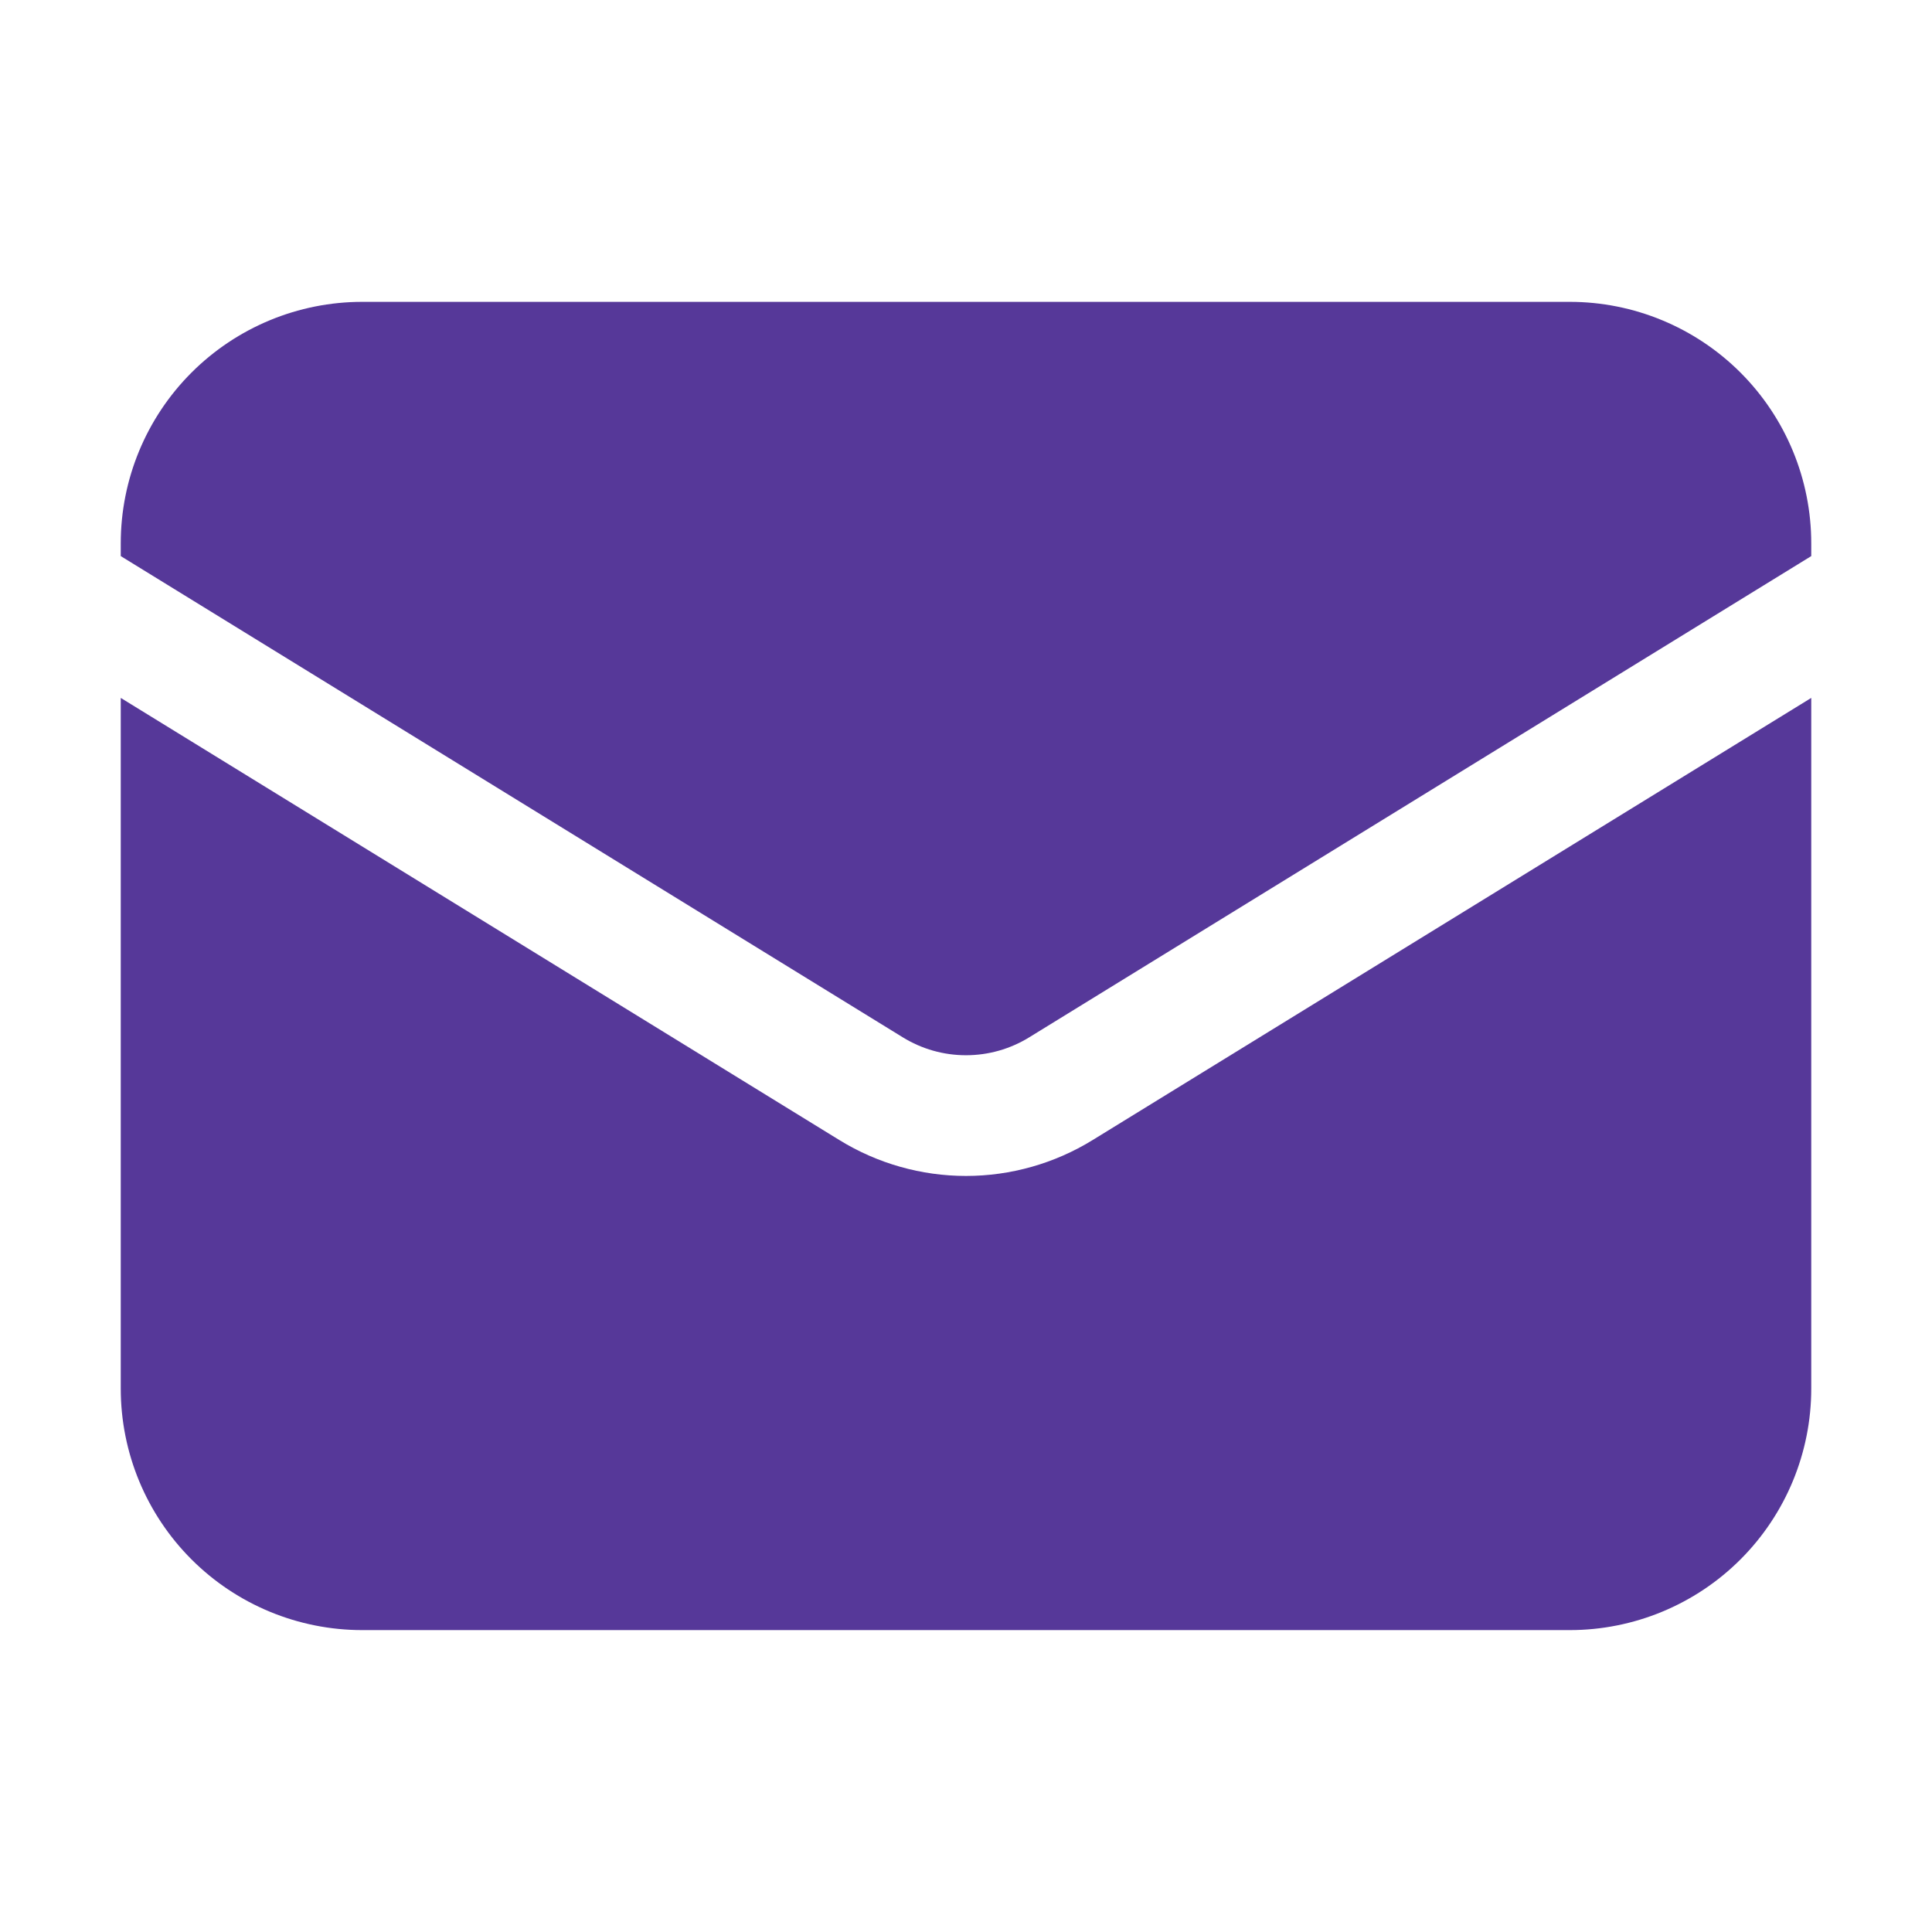
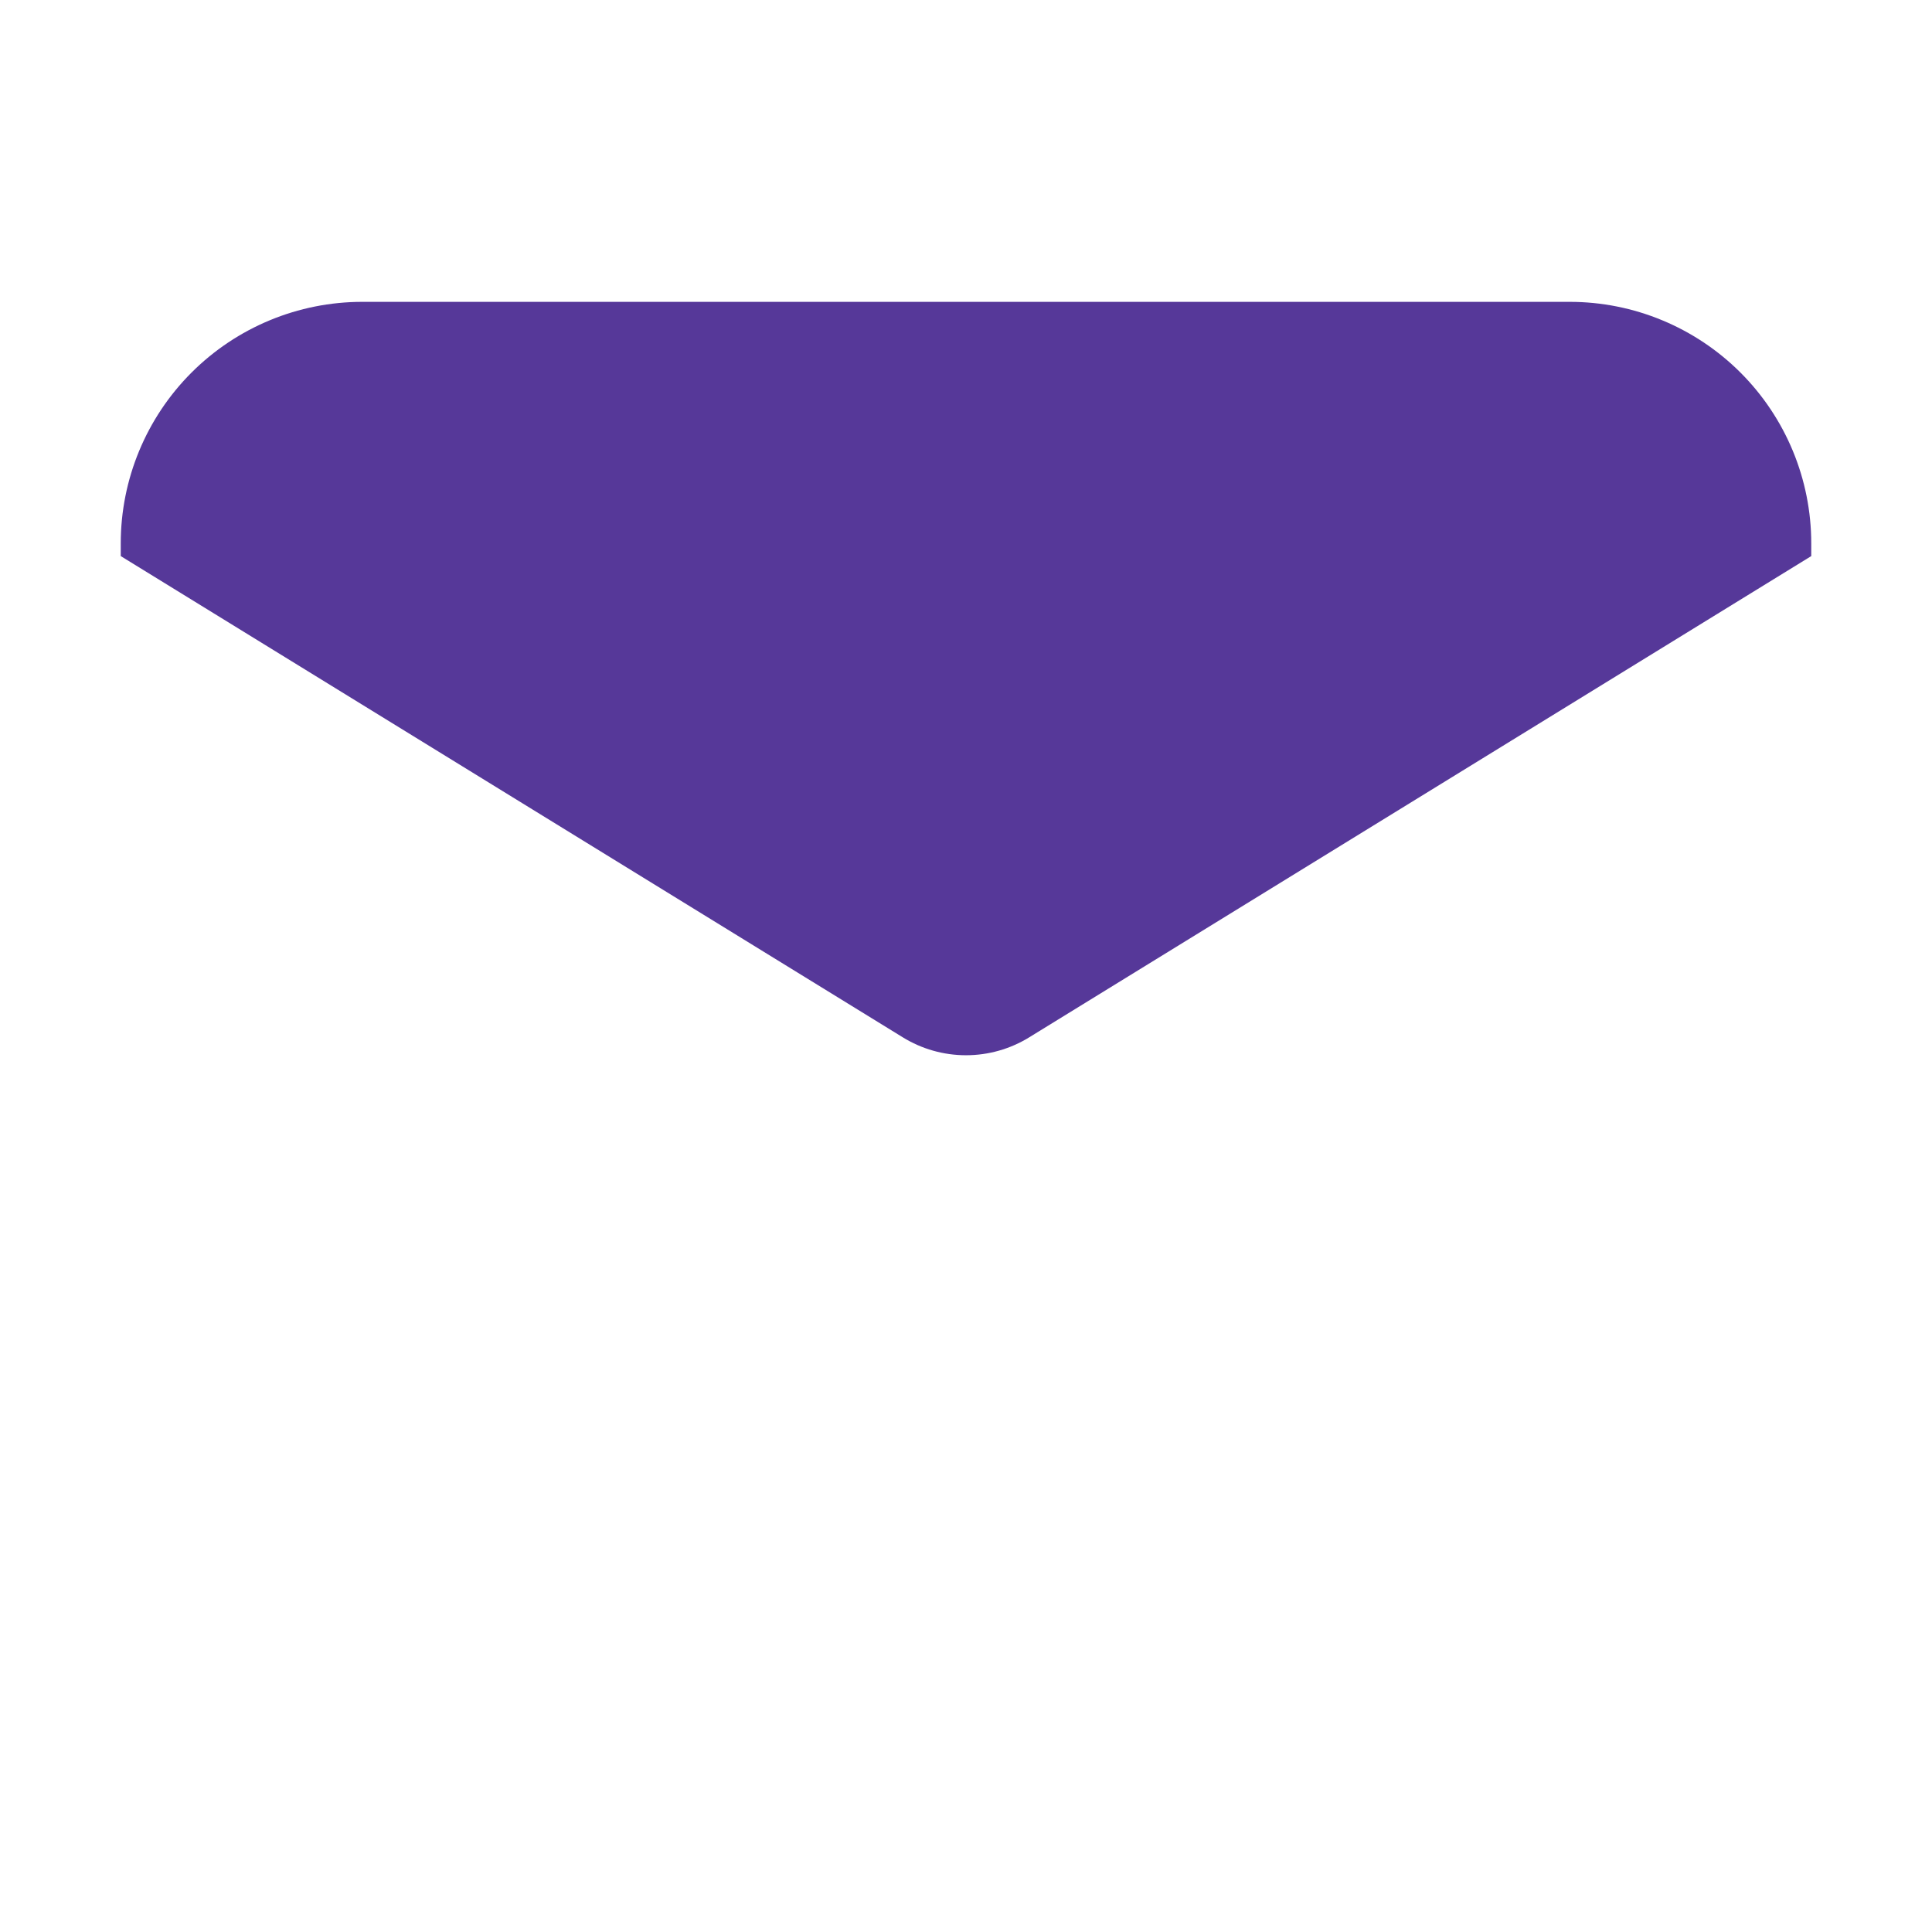
<svg xmlns="http://www.w3.org/2000/svg" width="42" height="42" viewBox="0 0 42 42" fill="none">
-   <path d="M2.625 15.172V30.187C2.625 31.58 3.178 32.915 4.163 33.9C5.147 34.884 6.483 35.437 7.875 35.437H34.125C35.517 35.437 36.853 34.884 37.837 33.9C38.822 32.915 39.375 31.58 39.375 30.187V15.172L23.751 24.785C22.924 25.294 21.971 25.564 21 25.564C20.029 25.564 19.076 25.294 18.249 24.785L2.625 15.172Z" fill="#563899" />
  <path d="M39.375 12.089V11.812C39.375 10.42 38.822 9.085 37.837 8.1C36.853 7.116 35.517 6.562 34.125 6.562H7.875C6.483 6.562 5.147 7.116 4.163 8.1C3.178 9.085 2.625 10.42 2.625 11.812V12.089L19.625 22.55C20.038 22.805 20.514 22.94 21 22.94C21.486 22.94 21.962 22.805 22.375 22.55L39.375 12.089Z" fill="#563899" />
</svg>